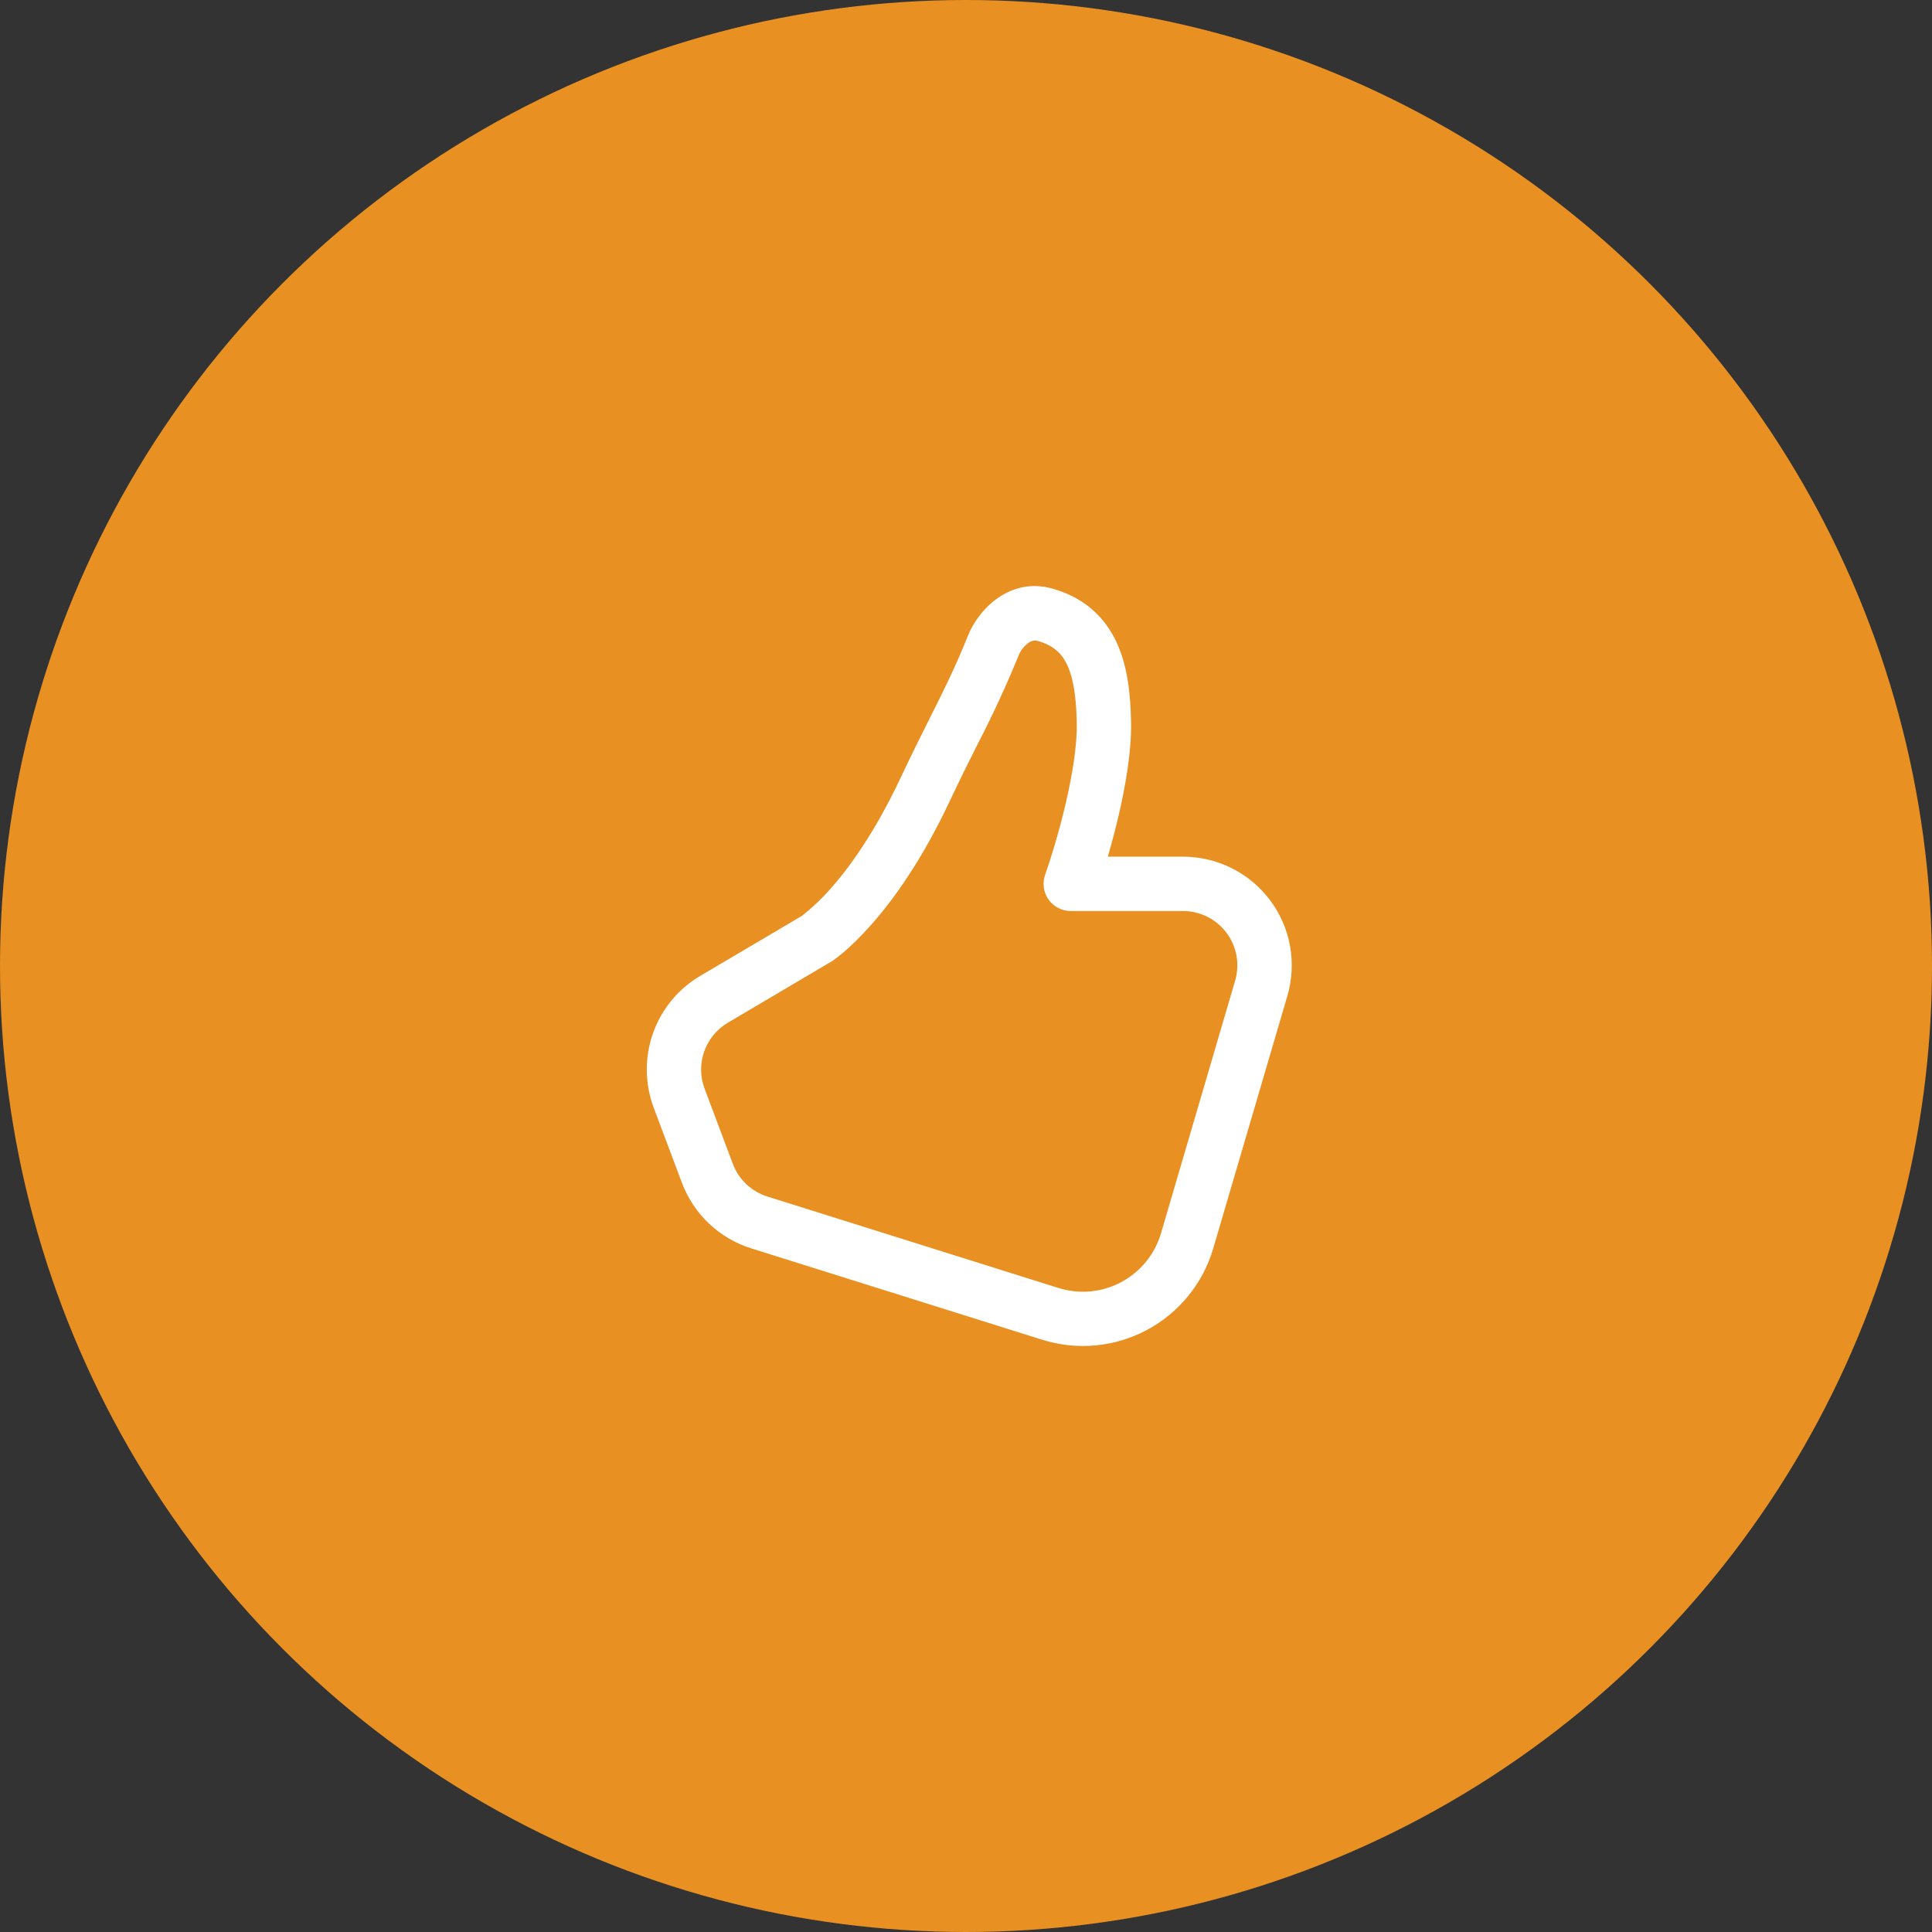
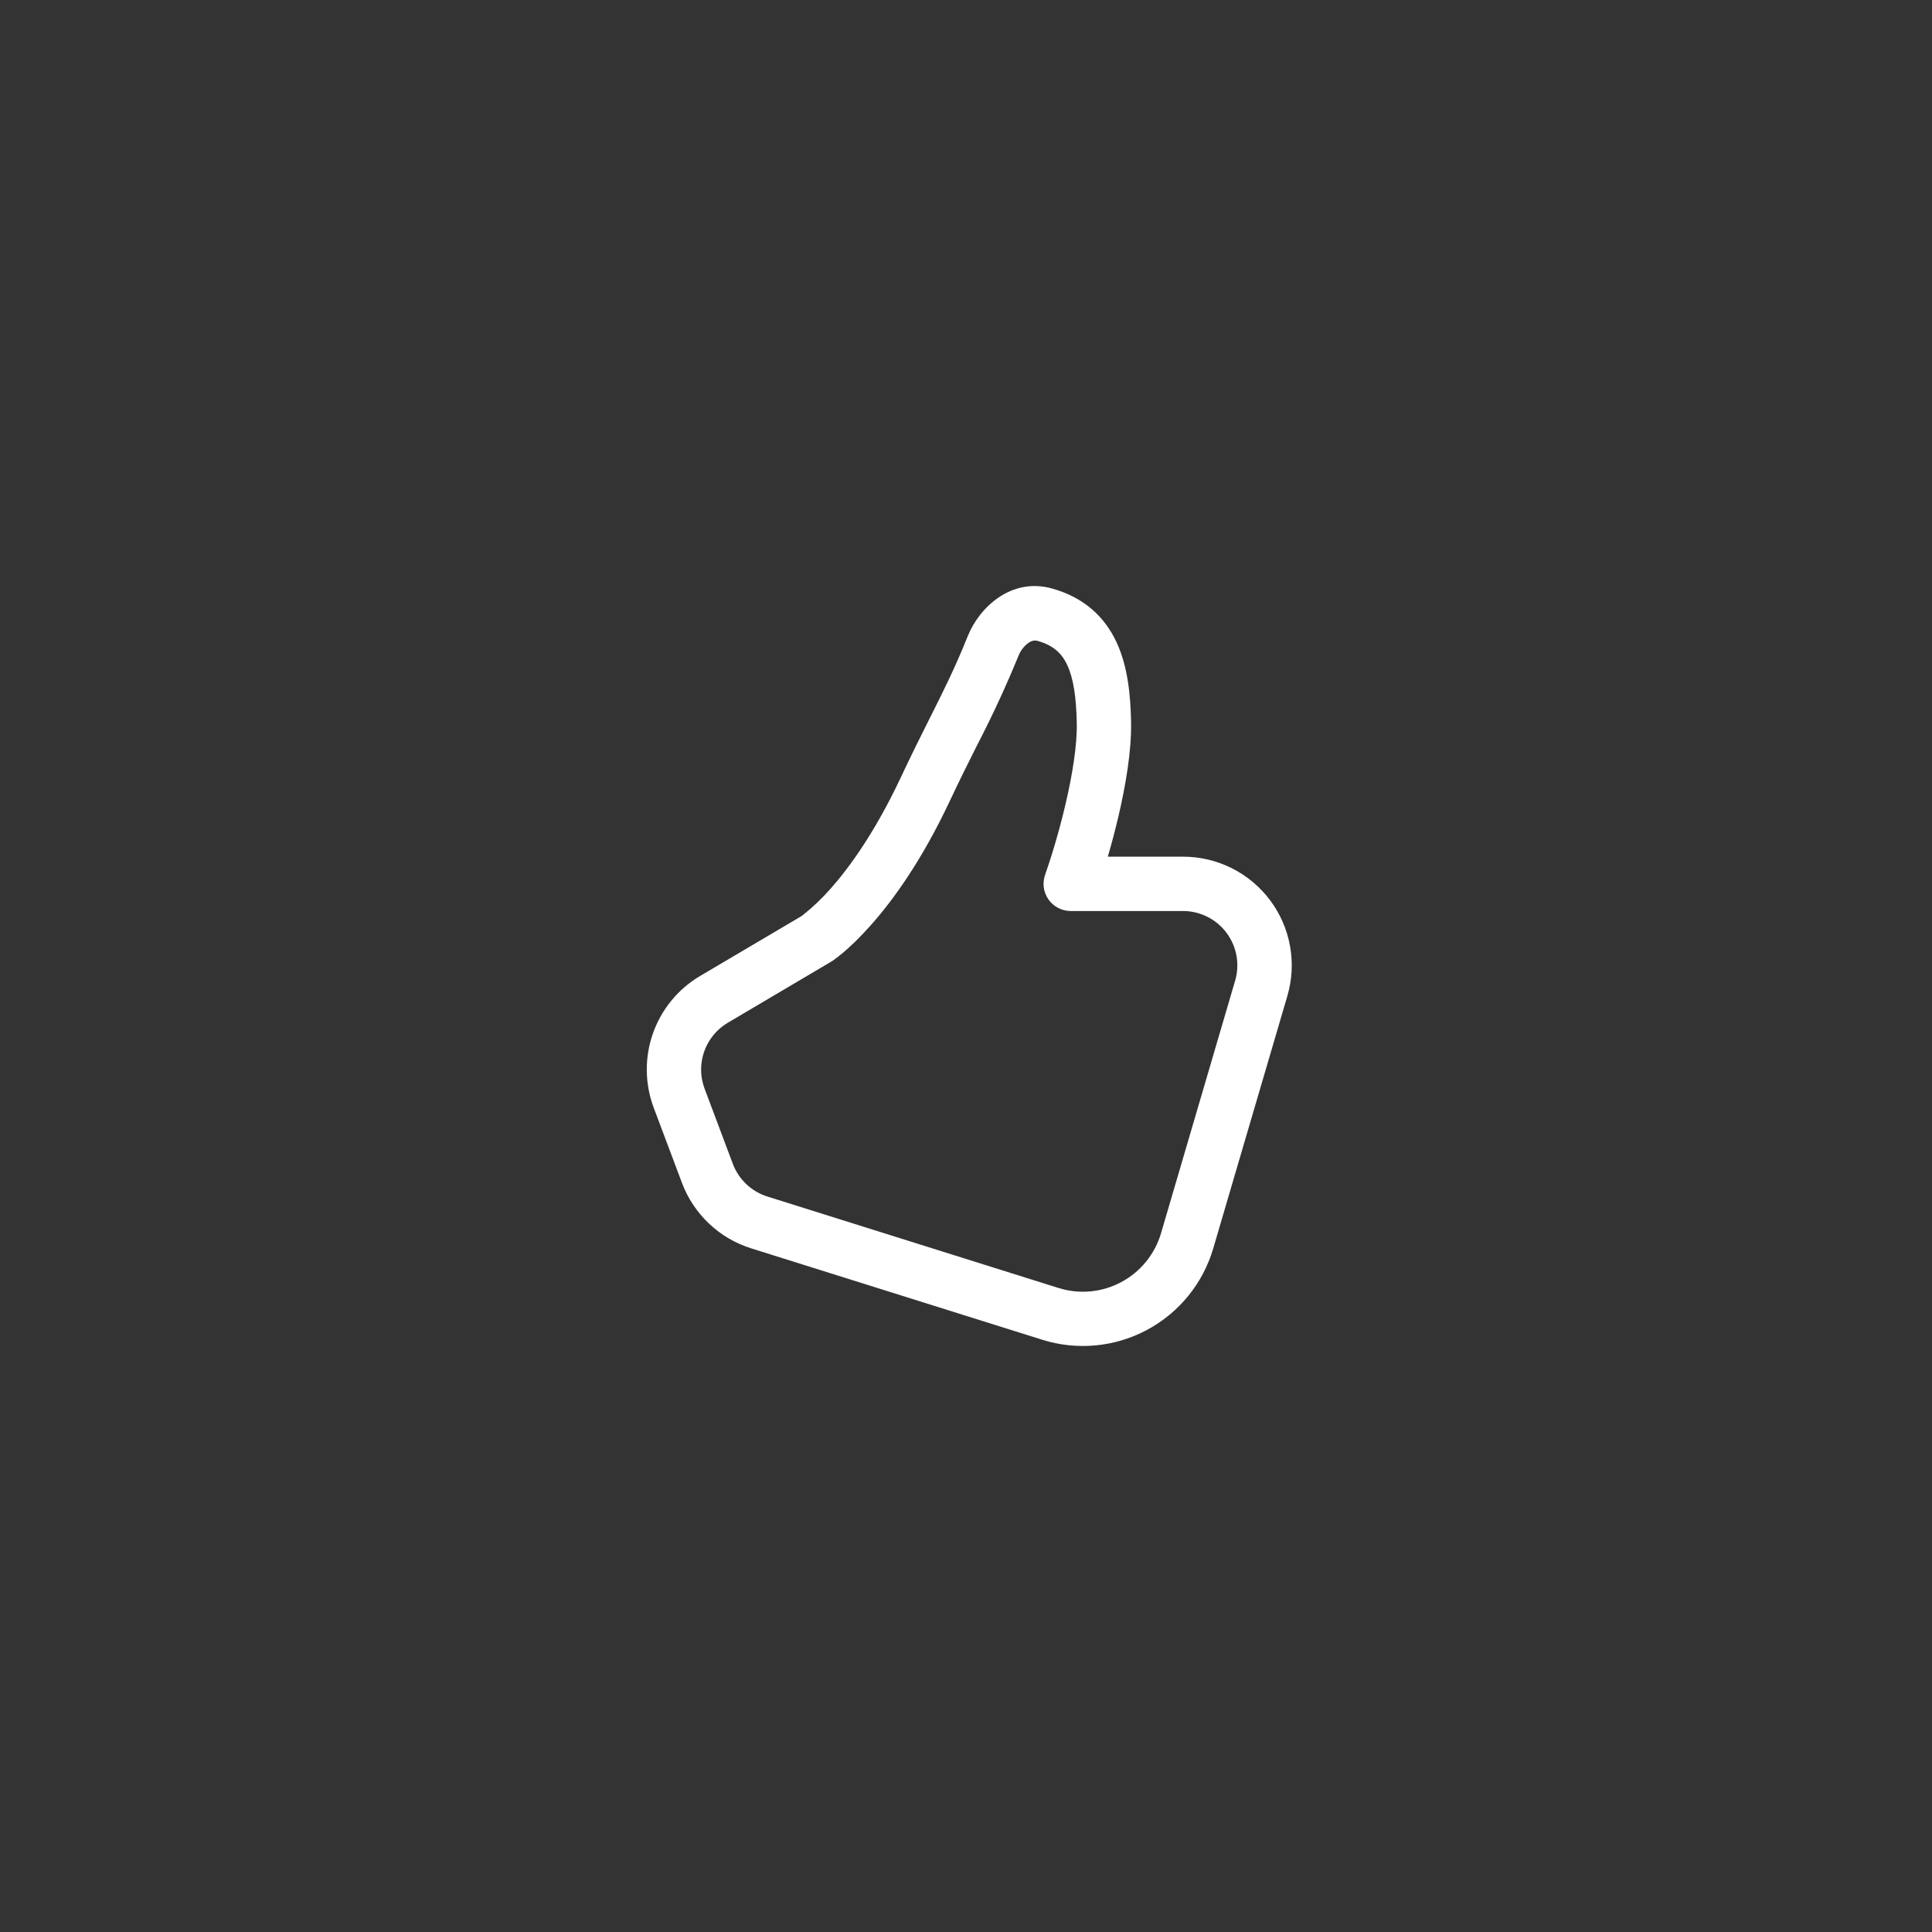
<svg xmlns="http://www.w3.org/2000/svg" width="80" height="80" viewBox="0 0 80 80" fill="none">
  <rect x="0" y="0" width="80" height="80" fill="#333333" stroke="none" />
-   <circle cx="40" cy="40" r="40" fill="#E99022" />
  <path d="M40.078 26.329C40.551 25.157 41.867 23.899 43.557 24.367C44.885 24.736 45.746 25.539 46.241 26.61C46.7 27.607 46.813 28.779 46.835 29.9C46.858 31.101 46.606 32.546 46.311 33.808C46.179 34.367 46.033 34.922 45.872 35.473H48.989C49.688 35.473 50.378 35.636 51.003 35.949C51.629 36.262 52.172 36.717 52.592 37.277C53.011 37.837 53.294 38.486 53.417 39.175C53.542 39.863 53.504 40.571 53.306 41.242L50.237 51.696C50.026 52.413 49.675 53.081 49.203 53.66C48.731 54.24 48.148 54.72 47.489 55.072C46.83 55.424 46.106 55.641 45.362 55.71C44.618 55.779 43.867 55.7 43.154 55.475L31.103 51.691C30.451 51.486 29.855 51.136 29.359 50.667C28.862 50.197 28.48 49.621 28.239 48.982L27.069 45.868C26.697 44.877 26.686 43.786 27.038 42.788C27.39 41.79 28.083 40.947 28.995 40.41L33.207 37.923C33.631 37.588 34.025 37.215 34.384 36.809C35.158 35.937 36.222 34.481 37.291 32.211C37.752 31.23 38.139 30.456 38.49 29.758C39.059 28.624 39.536 27.679 40.078 26.329ZM34.417 39.82C34.405 39.828 34.392 39.835 34.379 39.843L30.138 42.349C29.682 42.618 29.336 43.039 29.16 43.538C28.983 44.037 28.989 44.583 29.175 45.078L30.345 48.192C30.465 48.512 30.657 48.8 30.905 49.035C31.154 49.27 31.452 49.445 31.778 49.547L43.825 53.331C44.253 53.466 44.704 53.514 45.151 53.473C45.598 53.431 46.032 53.301 46.428 53.089C46.824 52.878 47.174 52.59 47.457 52.241C47.74 51.893 47.951 51.492 48.077 51.061L51.144 40.608C51.243 40.272 51.262 39.918 51.2 39.574C51.138 39.229 50.996 38.904 50.786 38.624C50.577 38.344 50.305 38.117 49.992 37.961C49.679 37.804 49.334 37.723 48.984 37.723H44.336C44.156 37.723 43.978 37.68 43.818 37.597C43.659 37.514 43.521 37.394 43.417 37.247C43.313 37.1 43.246 36.93 43.222 36.752C43.197 36.574 43.216 36.392 43.276 36.222C43.501 35.588 43.843 34.49 44.122 33.295C44.405 32.084 44.605 30.86 44.587 29.942C44.565 28.887 44.455 28.107 44.198 27.551C43.978 27.069 43.633 26.723 42.956 26.536C42.859 26.509 42.745 26.516 42.596 26.613C42.402 26.751 42.254 26.943 42.169 27.166C41.651 28.43 41.076 29.67 40.447 30.883C40.099 31.576 39.732 32.309 39.329 33.167C38.173 35.626 36.989 37.264 36.067 38.301C35.608 38.819 35.216 39.188 34.928 39.433C34.782 39.557 34.63 39.675 34.474 39.786L34.438 39.809L34.426 39.818L34.42 39.82H34.417Z" fill="white" />
</svg>